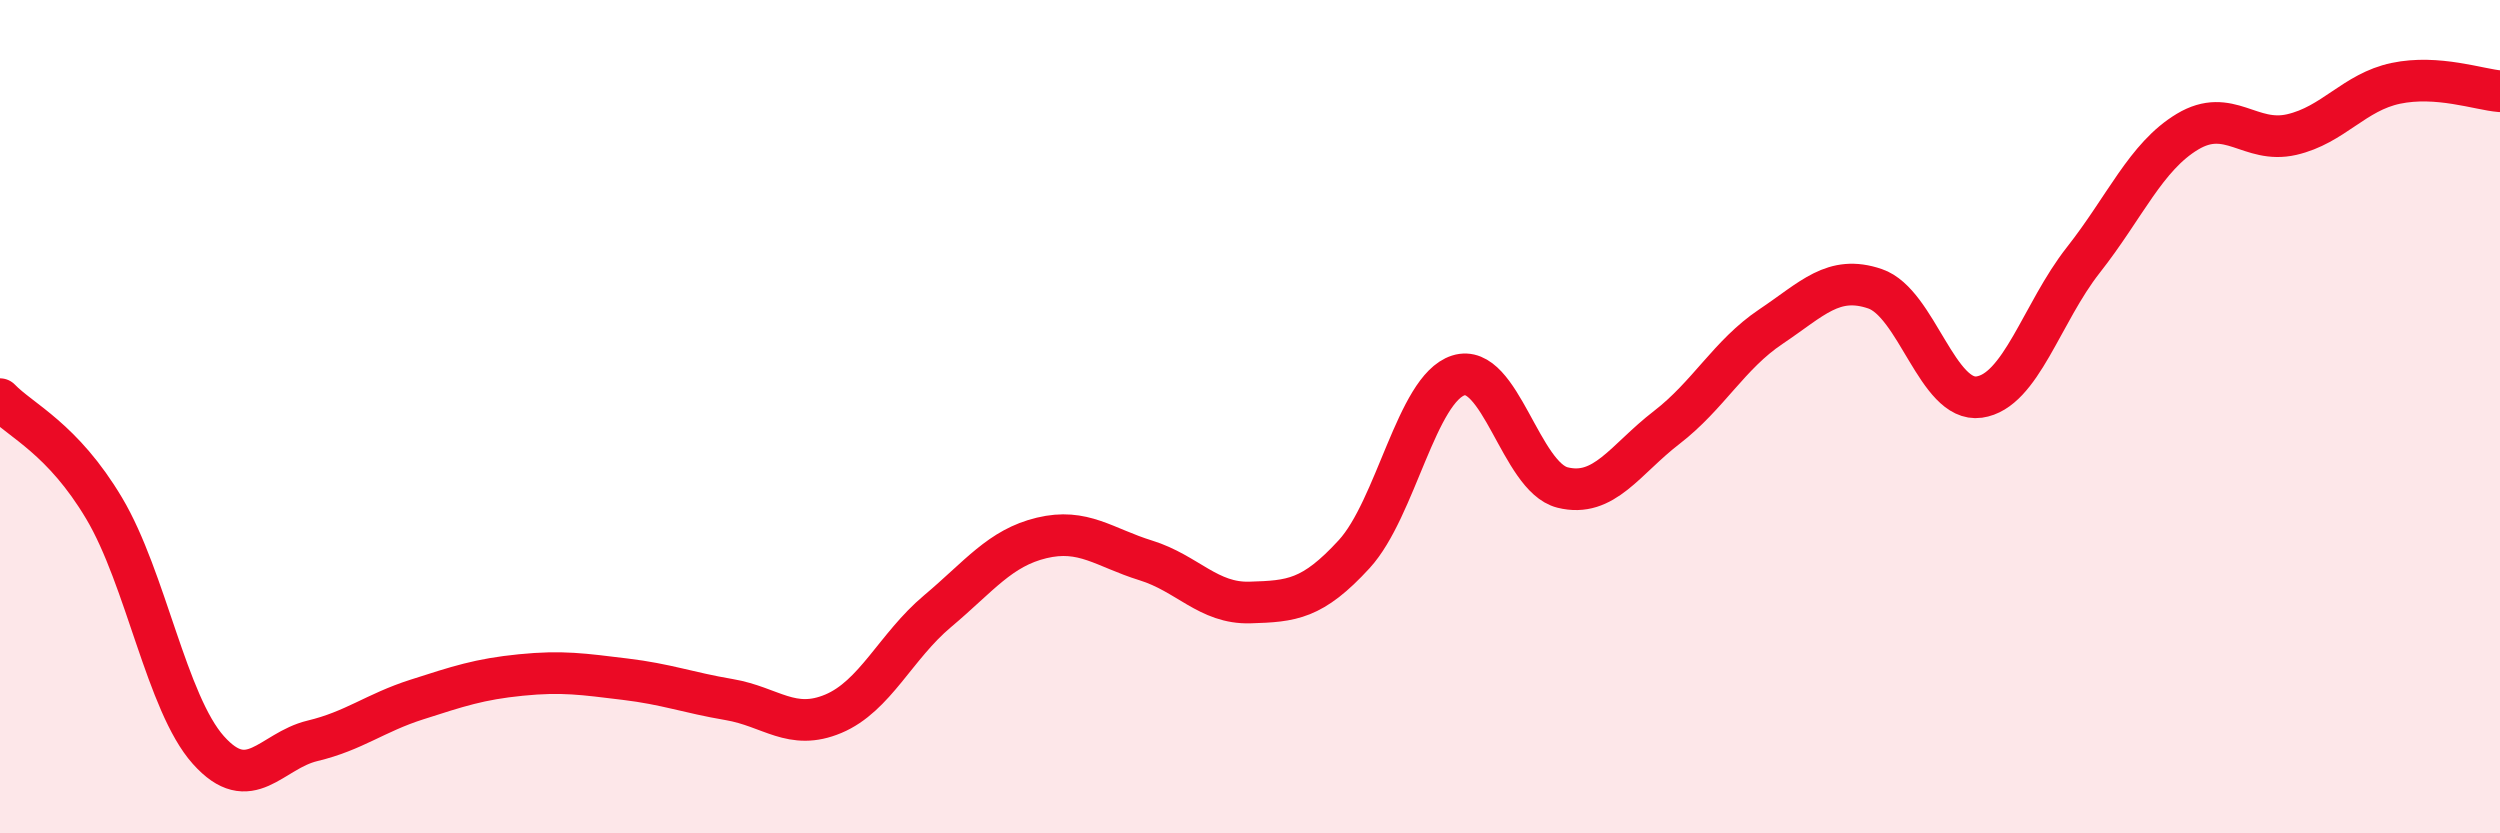
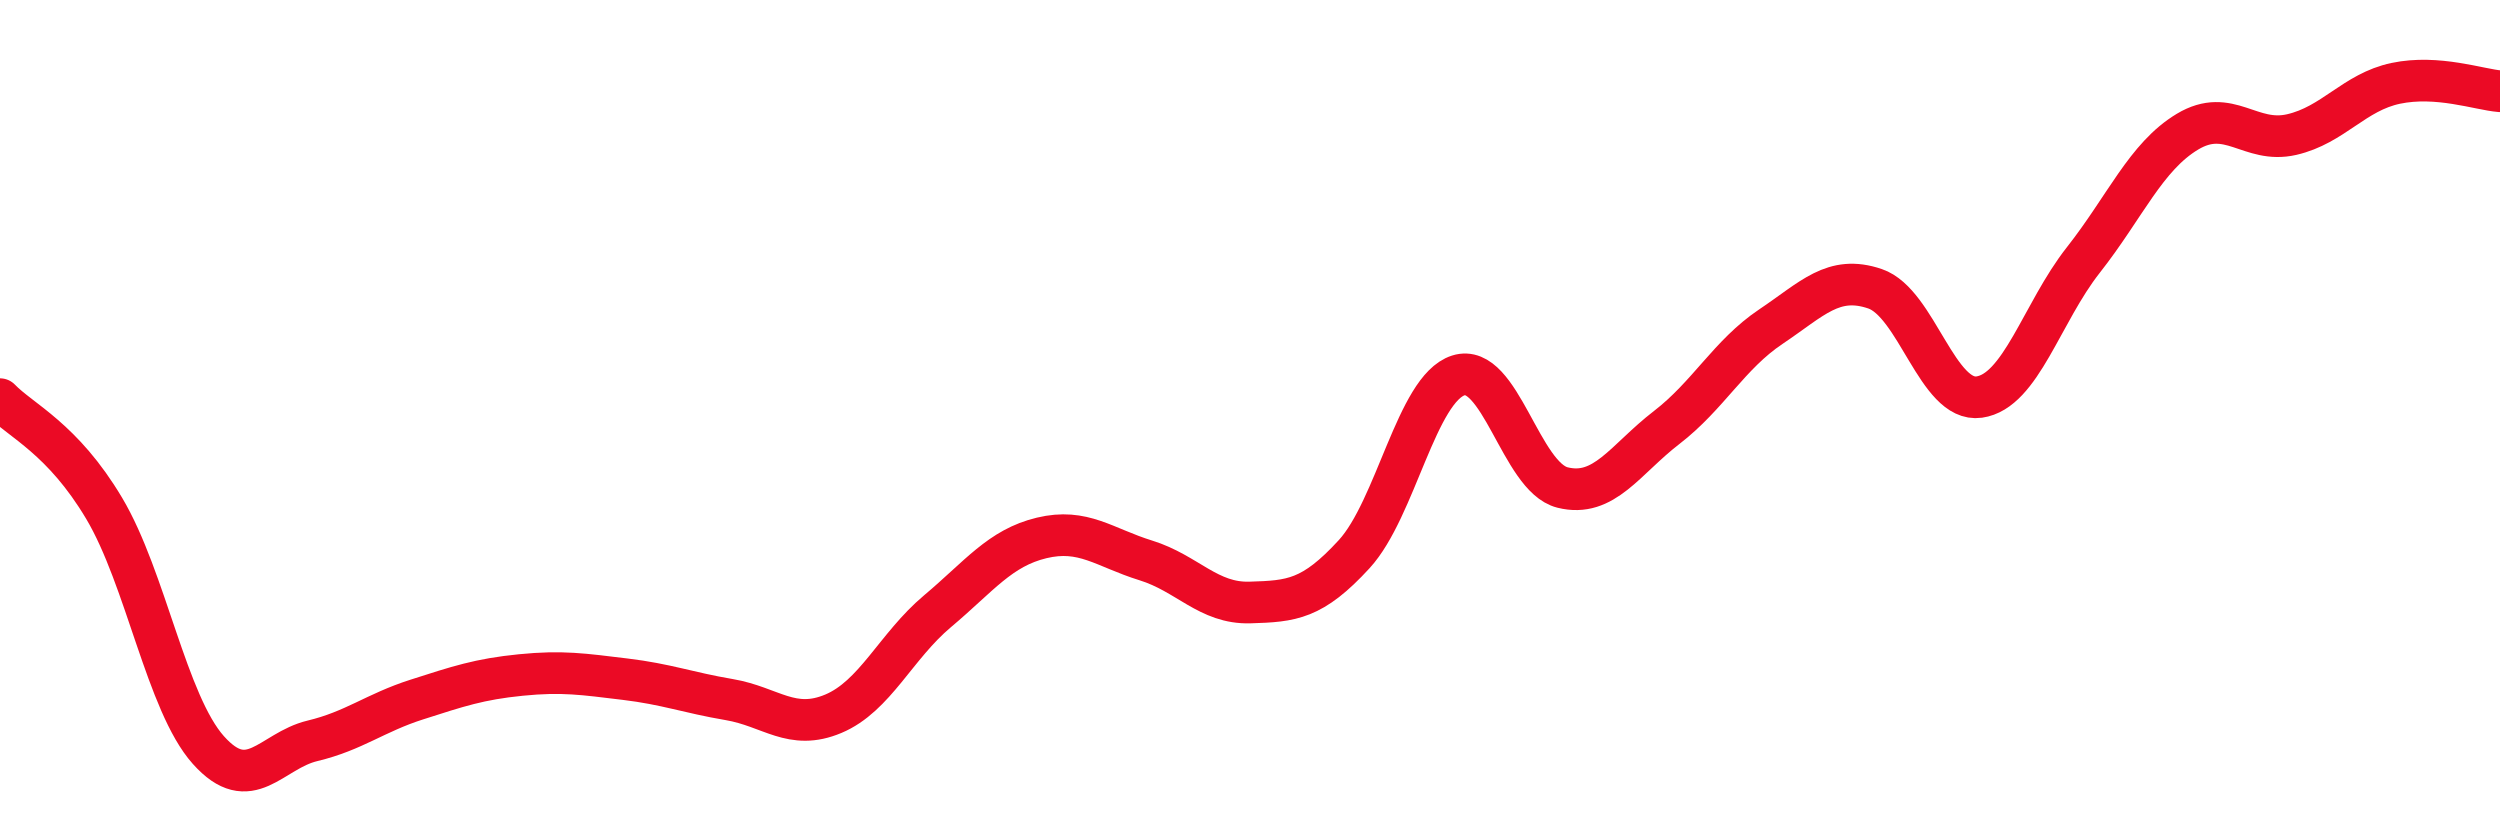
<svg xmlns="http://www.w3.org/2000/svg" width="60" height="20" viewBox="0 0 60 20">
-   <path d="M 0,9.58 C 0.5,10.1 1.5,10.52 2.5,12.2 C 3.5,13.88 4,16.88 5,18 C 6,19.12 6.5,18.02 7.5,17.78 C 8.5,17.54 9,17.11 10,16.79 C 11,16.47 11.5,16.3 12.5,16.2 C 13.5,16.1 14,16.18 15,16.3 C 16,16.42 16.5,16.62 17.5,16.79 C 18.5,16.96 19,17.55 20,17.13 C 21,16.71 21.5,15.51 22.5,14.67 C 23.5,13.83 24,13.15 25,12.91 C 26,12.67 26.5,13.14 27.5,13.45 C 28.5,13.76 29,14.49 30,14.46 C 31,14.43 31.5,14.39 32.5,13.3 C 33.5,12.21 34,9.33 35,9.01 C 36,8.69 36.5,11.45 37.5,11.7 C 38.5,11.95 39,11.03 40,10.26 C 41,9.49 41.5,8.51 42.5,7.84 C 43.5,7.17 44,6.59 45,6.93 C 46,7.27 46.5,9.67 47.5,9.53 C 48.5,9.39 49,7.51 50,6.24 C 51,4.97 51.5,3.76 52.5,3.16 C 53.5,2.56 54,3.46 55,3.23 C 56,3 56.5,2.21 57.5,2 C 58.5,1.79 59.5,2.15 60,2.19L60 20L0 20Z" fill="#EB0A25" opacity="0.1" stroke-linecap="round" stroke-linejoin="round" />
  <path d="M 0,9.58 C 0.5,10.1 1.5,10.52 2.5,12.2 C 3.5,13.88 4,16.88 5,18 C 6,19.12 6.5,18.02 7.5,17.78 C 8.5,17.54 9,17.11 10,16.79 C 11,16.47 11.5,16.3 12.5,16.2 C 13.5,16.1 14,16.18 15,16.3 C 16,16.42 16.5,16.62 17.5,16.79 C 18.5,16.96 19,17.55 20,17.13 C 21,16.71 21.5,15.51 22.5,14.67 C 23.5,13.83 24,13.15 25,12.91 C 26,12.67 26.5,13.14 27.5,13.45 C 28.5,13.76 29,14.49 30,14.46 C 31,14.43 31.5,14.39 32.5,13.3 C 33.5,12.21 34,9.33 35,9.01 C 36,8.69 36.5,11.45 37.5,11.7 C 38.5,11.95 39,11.03 40,10.26 C 41,9.49 41.5,8.51 42.5,7.84 C 43.5,7.17 44,6.59 45,6.93 C 46,7.27 46.5,9.67 47.5,9.53 C 48.5,9.39 49,7.51 50,6.24 C 51,4.97 51.5,3.76 52.5,3.16 C 53.5,2.56 54,3.46 55,3.23 C 56,3 56.5,2.21 57.5,2 C 58.5,1.79 59.5,2.15 60,2.19" stroke="#EB0A25" stroke-width="1" fill="none" stroke-linecap="round" stroke-linejoin="round" />
</svg>